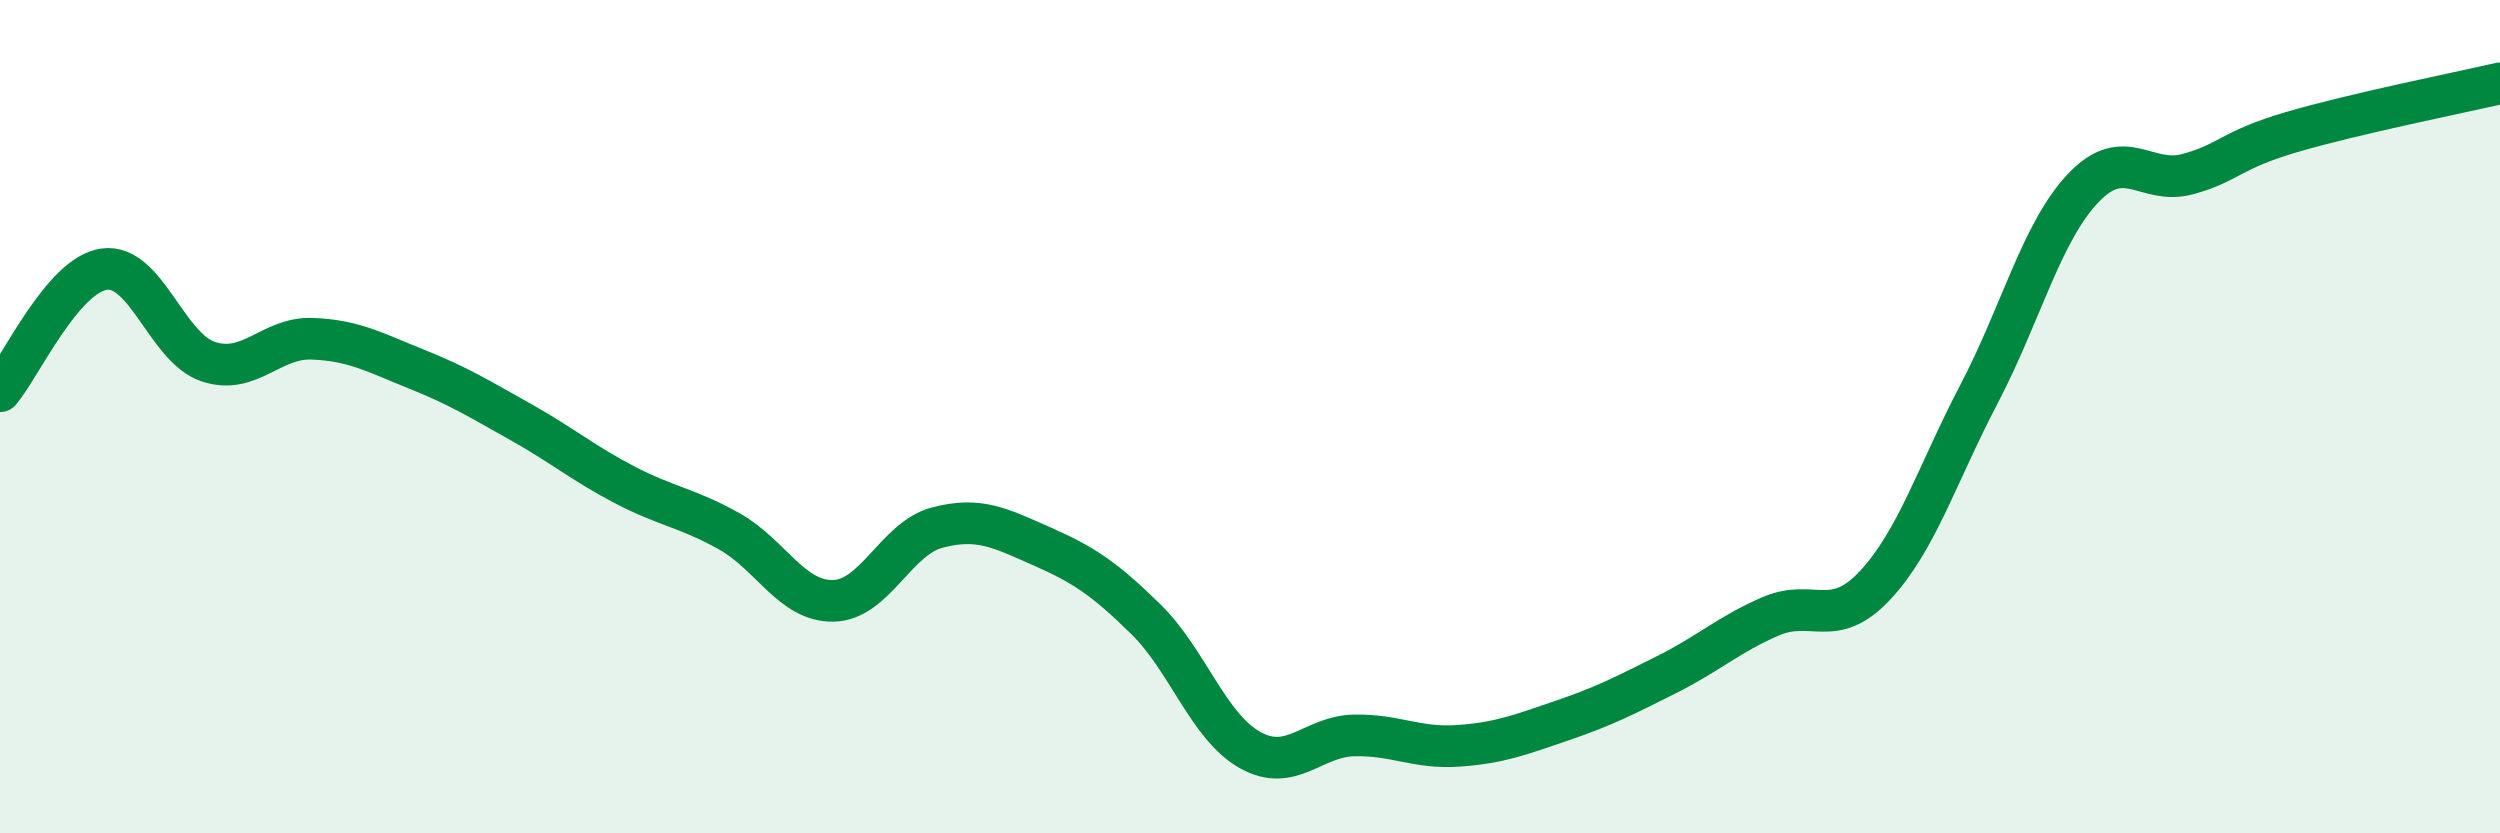
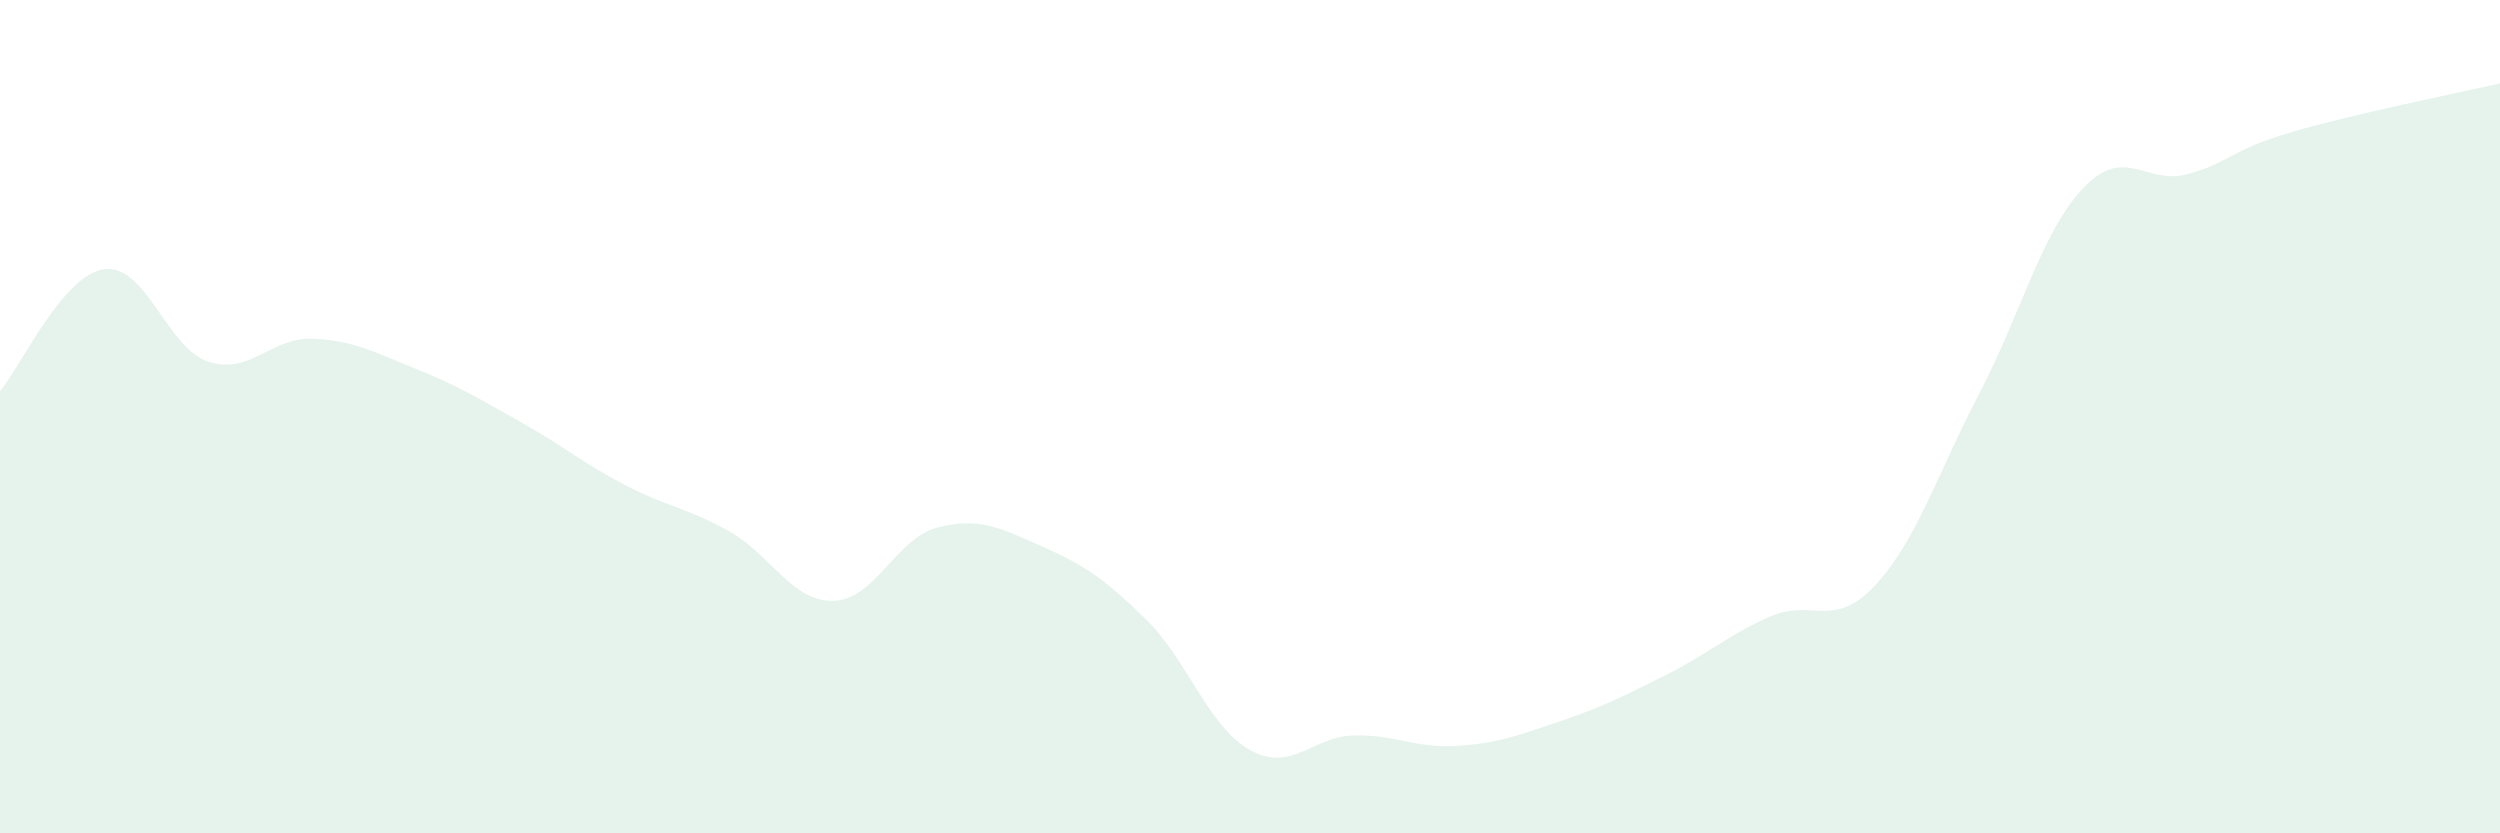
<svg xmlns="http://www.w3.org/2000/svg" width="60" height="20" viewBox="0 0 60 20">
  <path d="M 0,9.39 C 0.5,8.8 1.5,6.6 2.5,6.46 C 3.5,6.32 4,8.35 5,8.68 C 6,9.01 6.5,8.09 7.5,8.13 C 8.5,8.17 9,8.46 10,8.86 C 11,9.26 11.5,9.57 12.5,10.13 C 13.5,10.69 14,11.12 15,11.64 C 16,12.16 16.5,12.19 17.5,12.75 C 18.5,13.31 19,14.44 20,14.42 C 21,14.4 21.5,12.92 22.5,12.66 C 23.5,12.4 24,12.67 25,13.11 C 26,13.55 26.5,13.88 27.5,14.86 C 28.5,15.84 29,17.44 30,18 C 31,18.56 31.5,17.67 32.5,17.65 C 33.5,17.63 34,17.97 35,17.9 C 36,17.83 36.5,17.63 37.5,17.29 C 38.5,16.95 39,16.69 40,16.19 C 41,15.69 41.5,15.22 42.5,14.79 C 43.5,14.36 44,15.12 45,14.05 C 46,12.98 46.5,11.36 47.5,9.45 C 48.5,7.54 49,5.56 50,4.51 C 51,3.46 51.5,4.45 52.5,4.18 C 53.5,3.91 53.5,3.61 55,3.17 C 56.5,2.73 59,2.23 60,2L60 20L0 20Z" fill="#008740" opacity="0.1" stroke-linecap="round" stroke-linejoin="round" />
-   <path d="M 0,9.39 C 0.5,8.8 1.5,6.6 2.5,6.46 C 3.5,6.32 4,8.35 5,8.68 C 6,9.01 6.5,8.09 7.5,8.13 C 8.5,8.17 9,8.46 10,8.86 C 11,9.26 11.5,9.57 12.5,10.13 C 13.5,10.69 14,11.12 15,11.64 C 16,12.16 16.5,12.19 17.5,12.75 C 18.5,13.31 19,14.44 20,14.42 C 21,14.4 21.5,12.92 22.5,12.66 C 23.5,12.4 24,12.67 25,13.11 C 26,13.55 26.5,13.88 27.5,14.86 C 28.5,15.84 29,17.44 30,18 C 31,18.56 31.5,17.67 32.5,17.65 C 33.5,17.63 34,17.97 35,17.9 C 36,17.83 36.5,17.63 37.5,17.29 C 38.5,16.95 39,16.69 40,16.19 C 41,15.69 41.5,15.22 42.5,14.79 C 43.5,14.36 44,15.12 45,14.05 C 46,12.98 46.5,11.36 47.5,9.45 C 48.5,7.54 49,5.56 50,4.51 C 51,3.46 51.5,4.45 52.5,4.18 C 53.5,3.91 53.5,3.61 55,3.17 C 56.5,2.73 59,2.23 60,2" stroke="#008740" stroke-width="1" fill="none" stroke-linecap="round" stroke-linejoin="round" />
</svg>